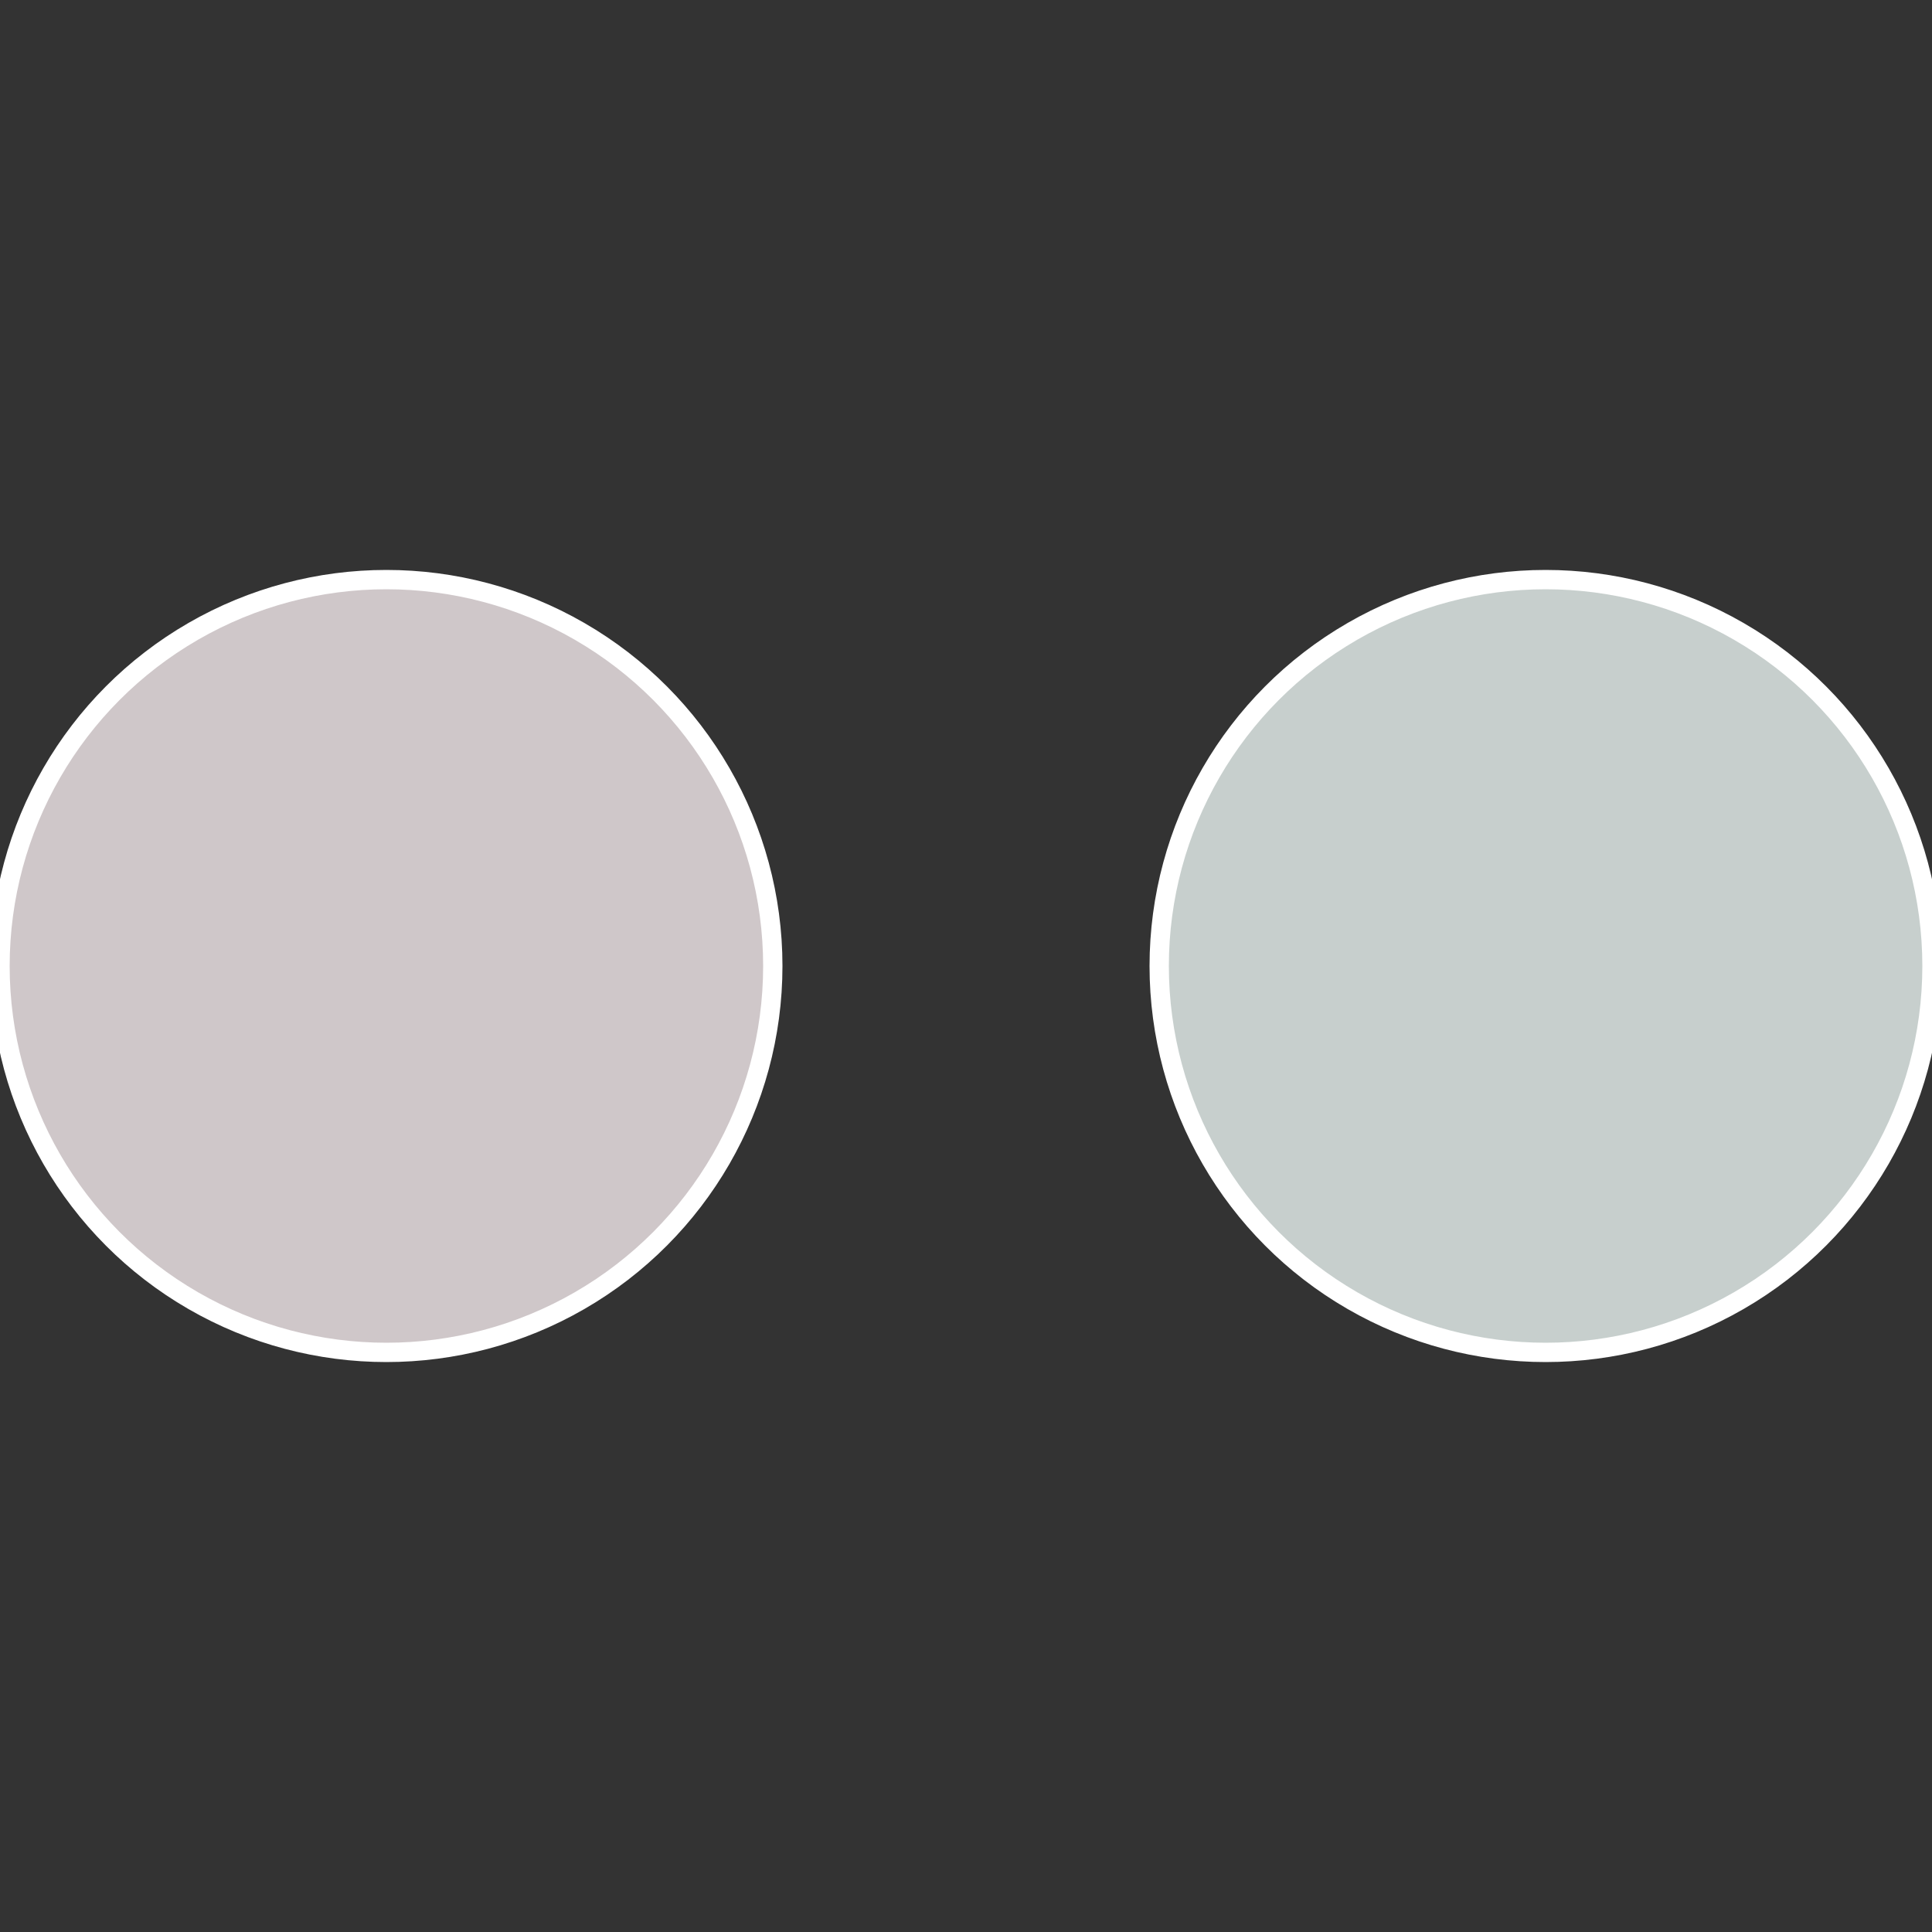
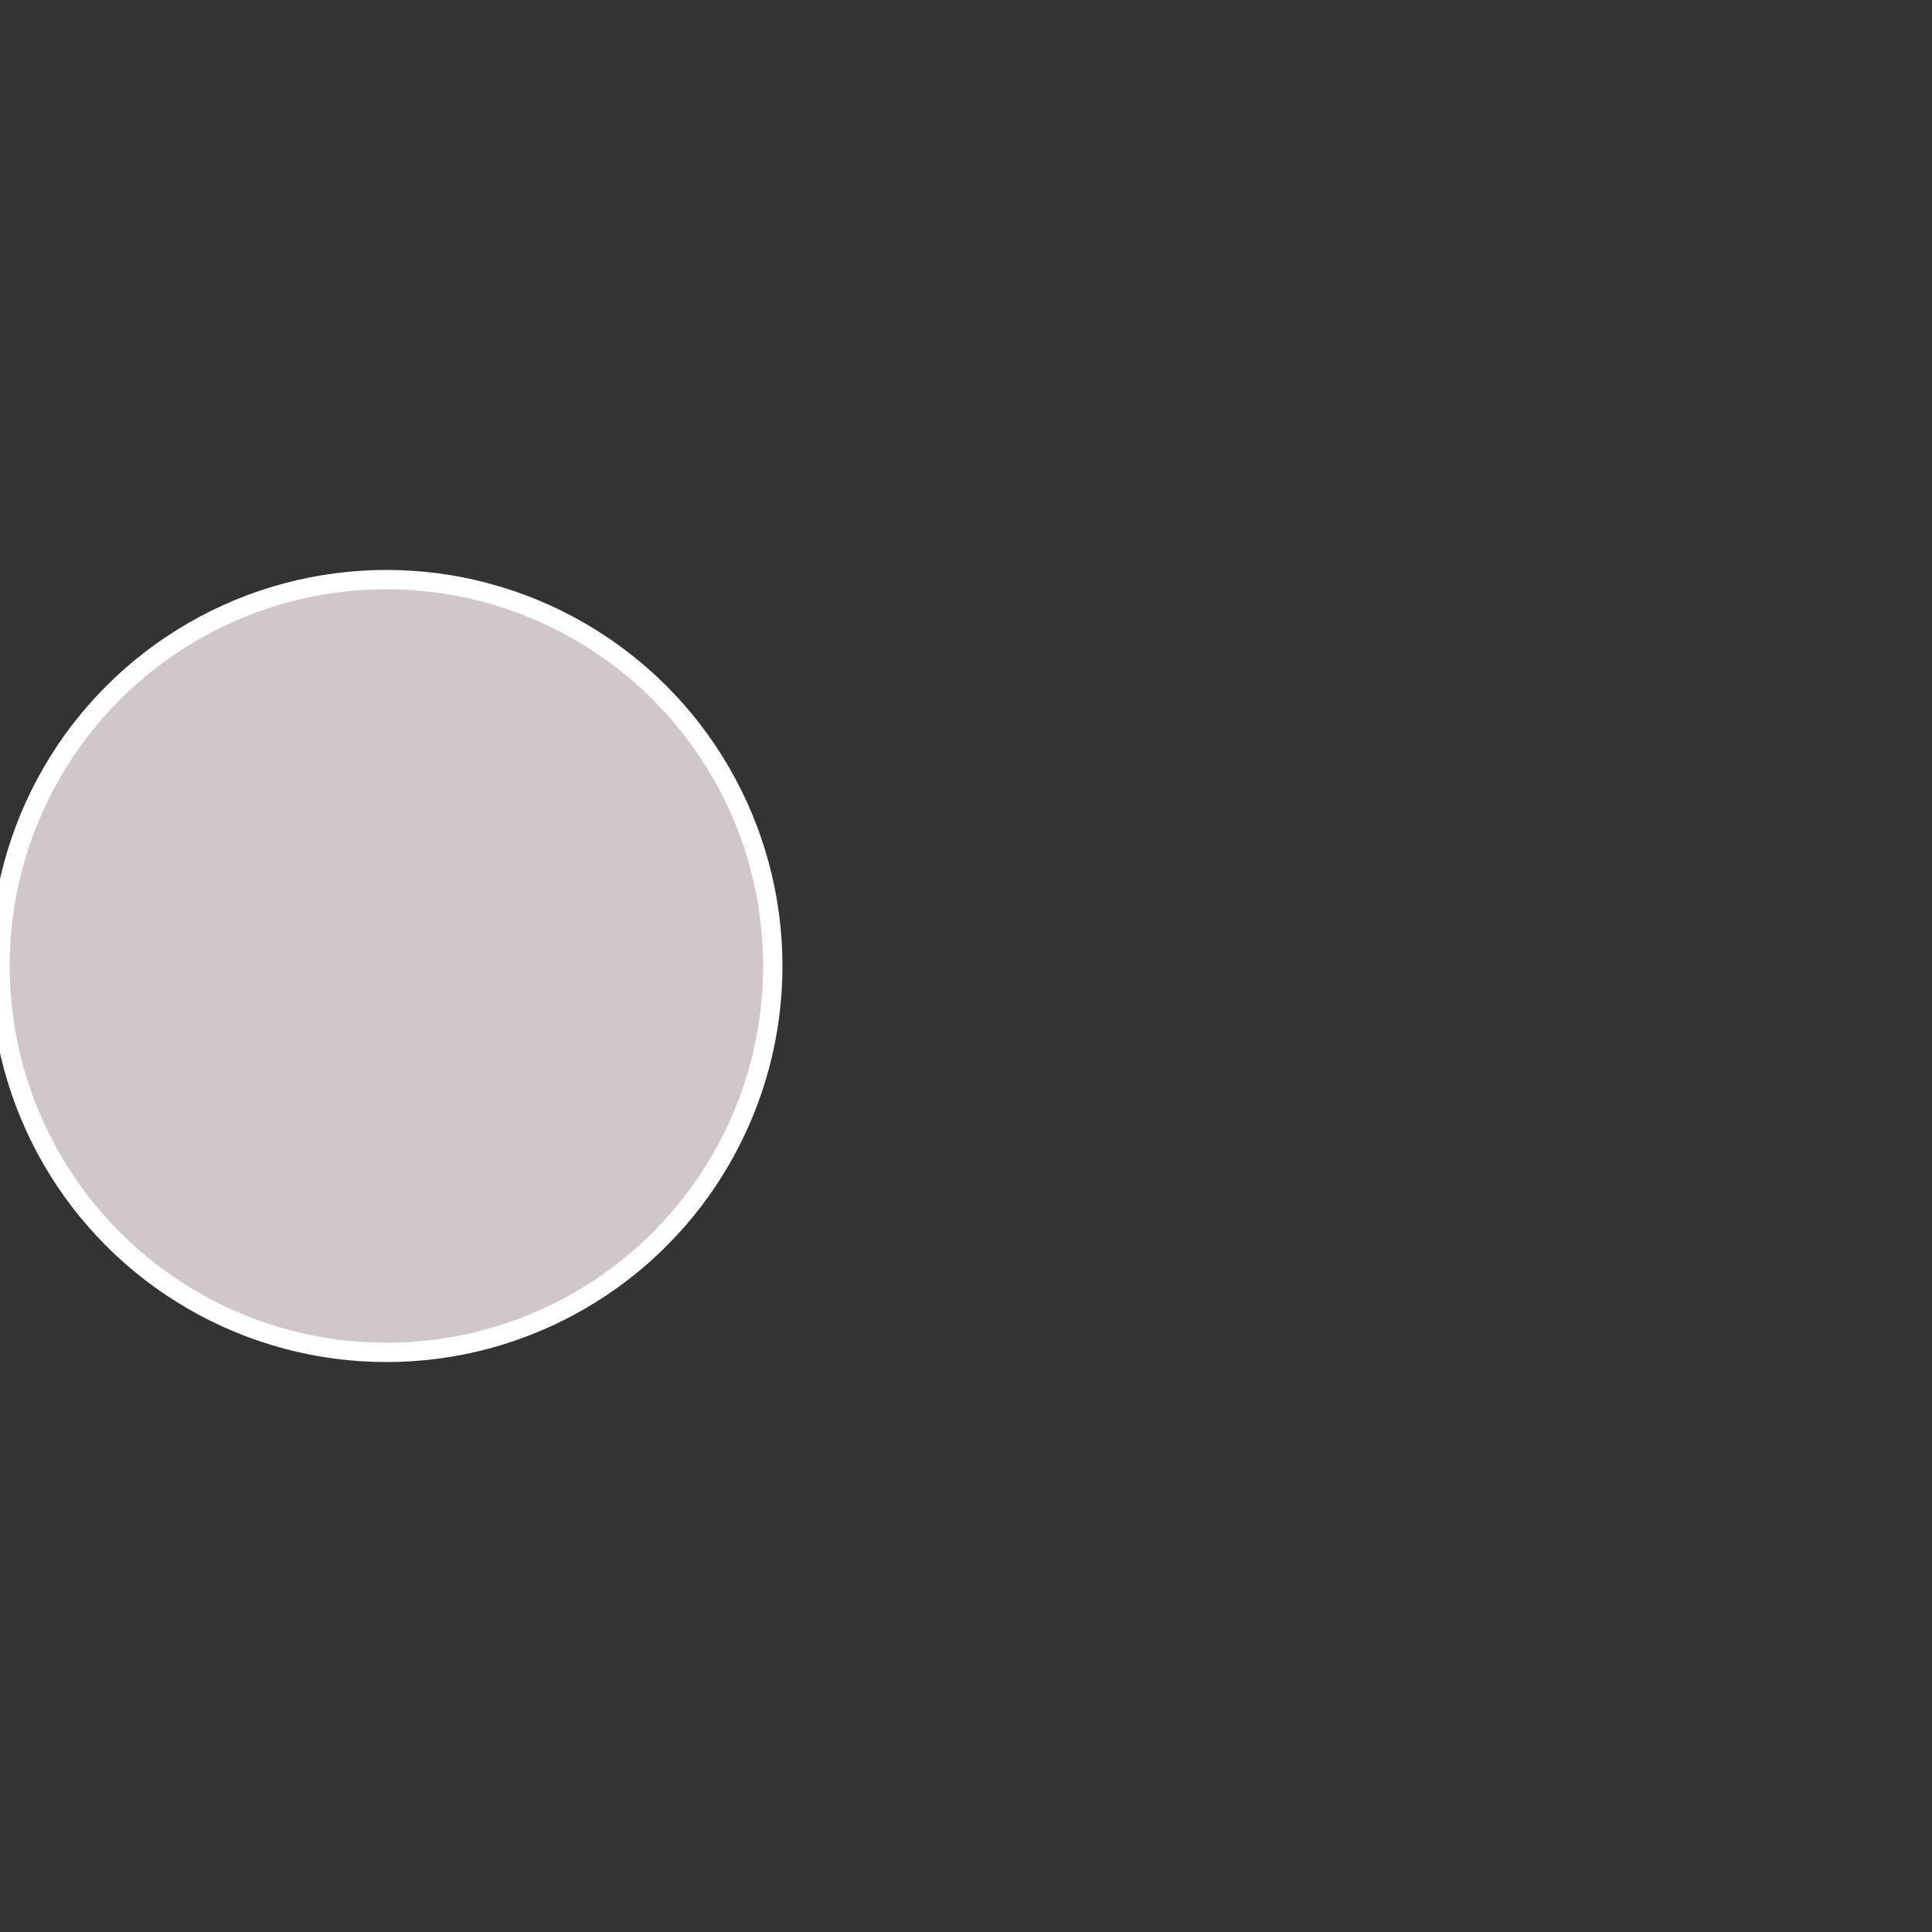
<svg xmlns="http://www.w3.org/2000/svg" width="500" height="500" viewBox="-1 -1 2 2">
  <rect x="-1" y="-1" width="2" height="2" fill="#333333" stroke="none" />
-   <circle cx="0.6" cy="0" r="0.4" fill="#c7cfcd" stroke="#fff" stroke-width="1%" />
  <circle cx="-0.6" cy="7.3478807948841E-17" r="0.4" fill="#cfc7c9" stroke="#fff" stroke-width="1%" />
</svg>